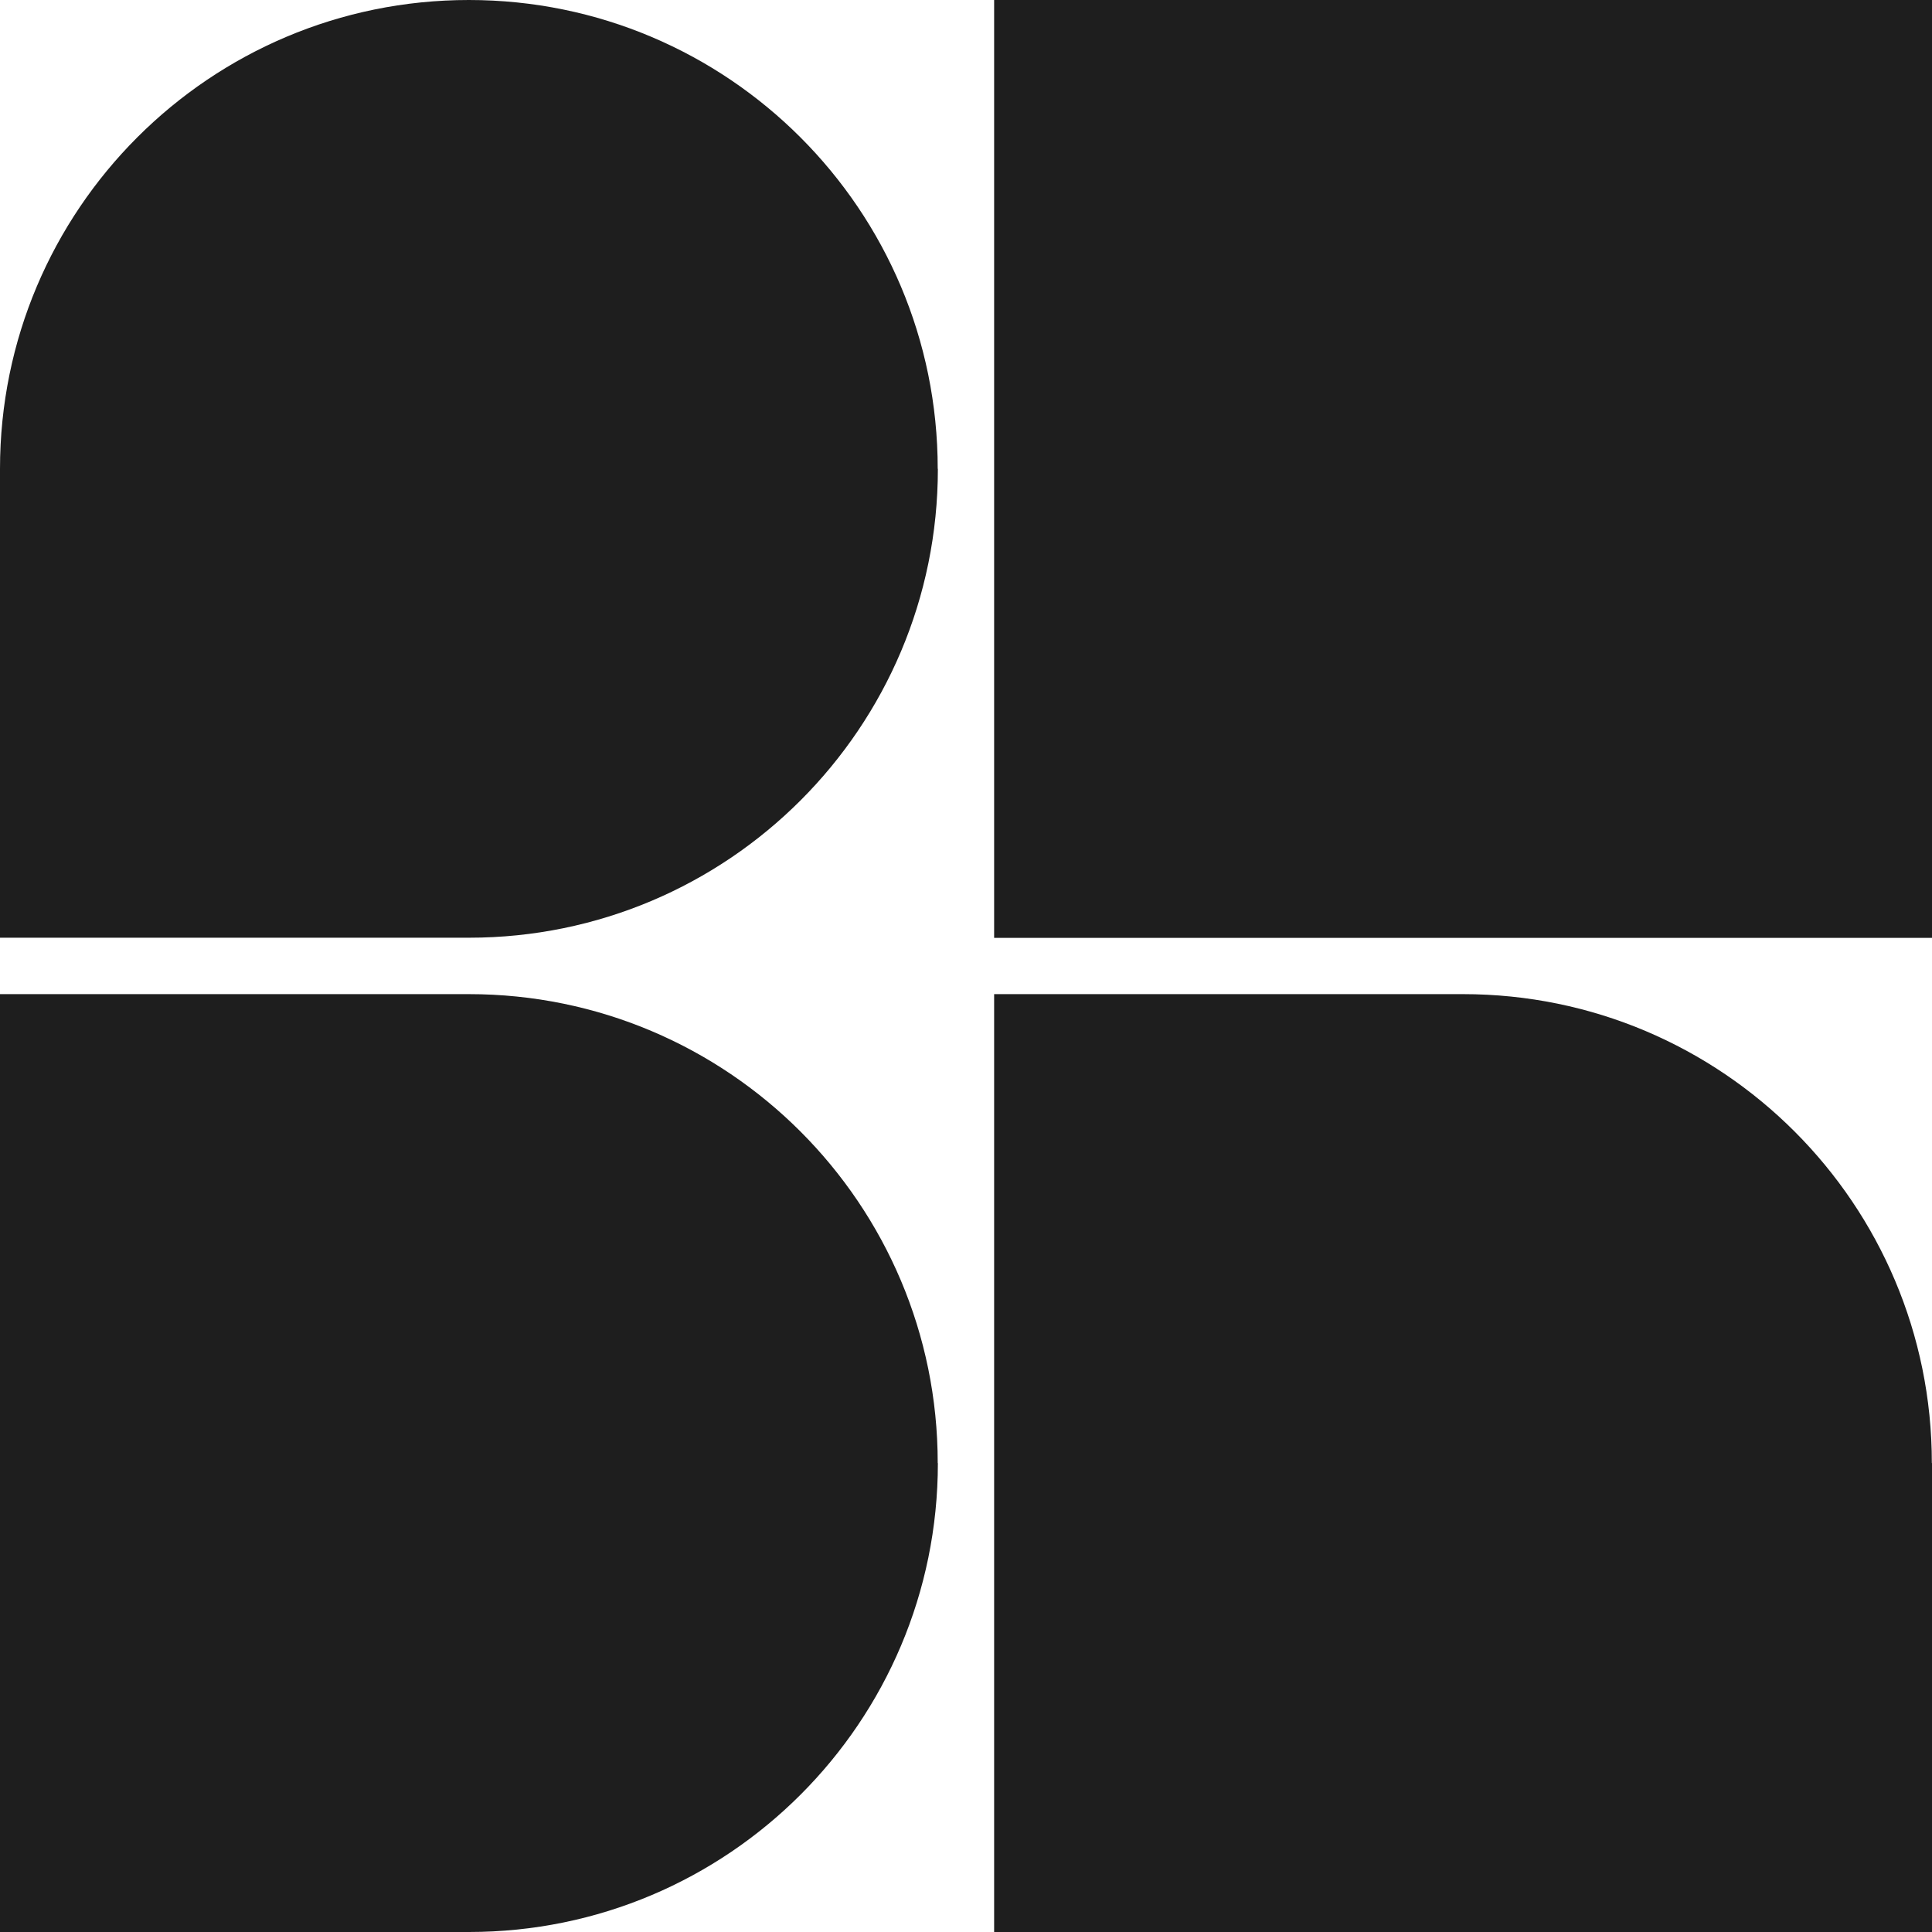
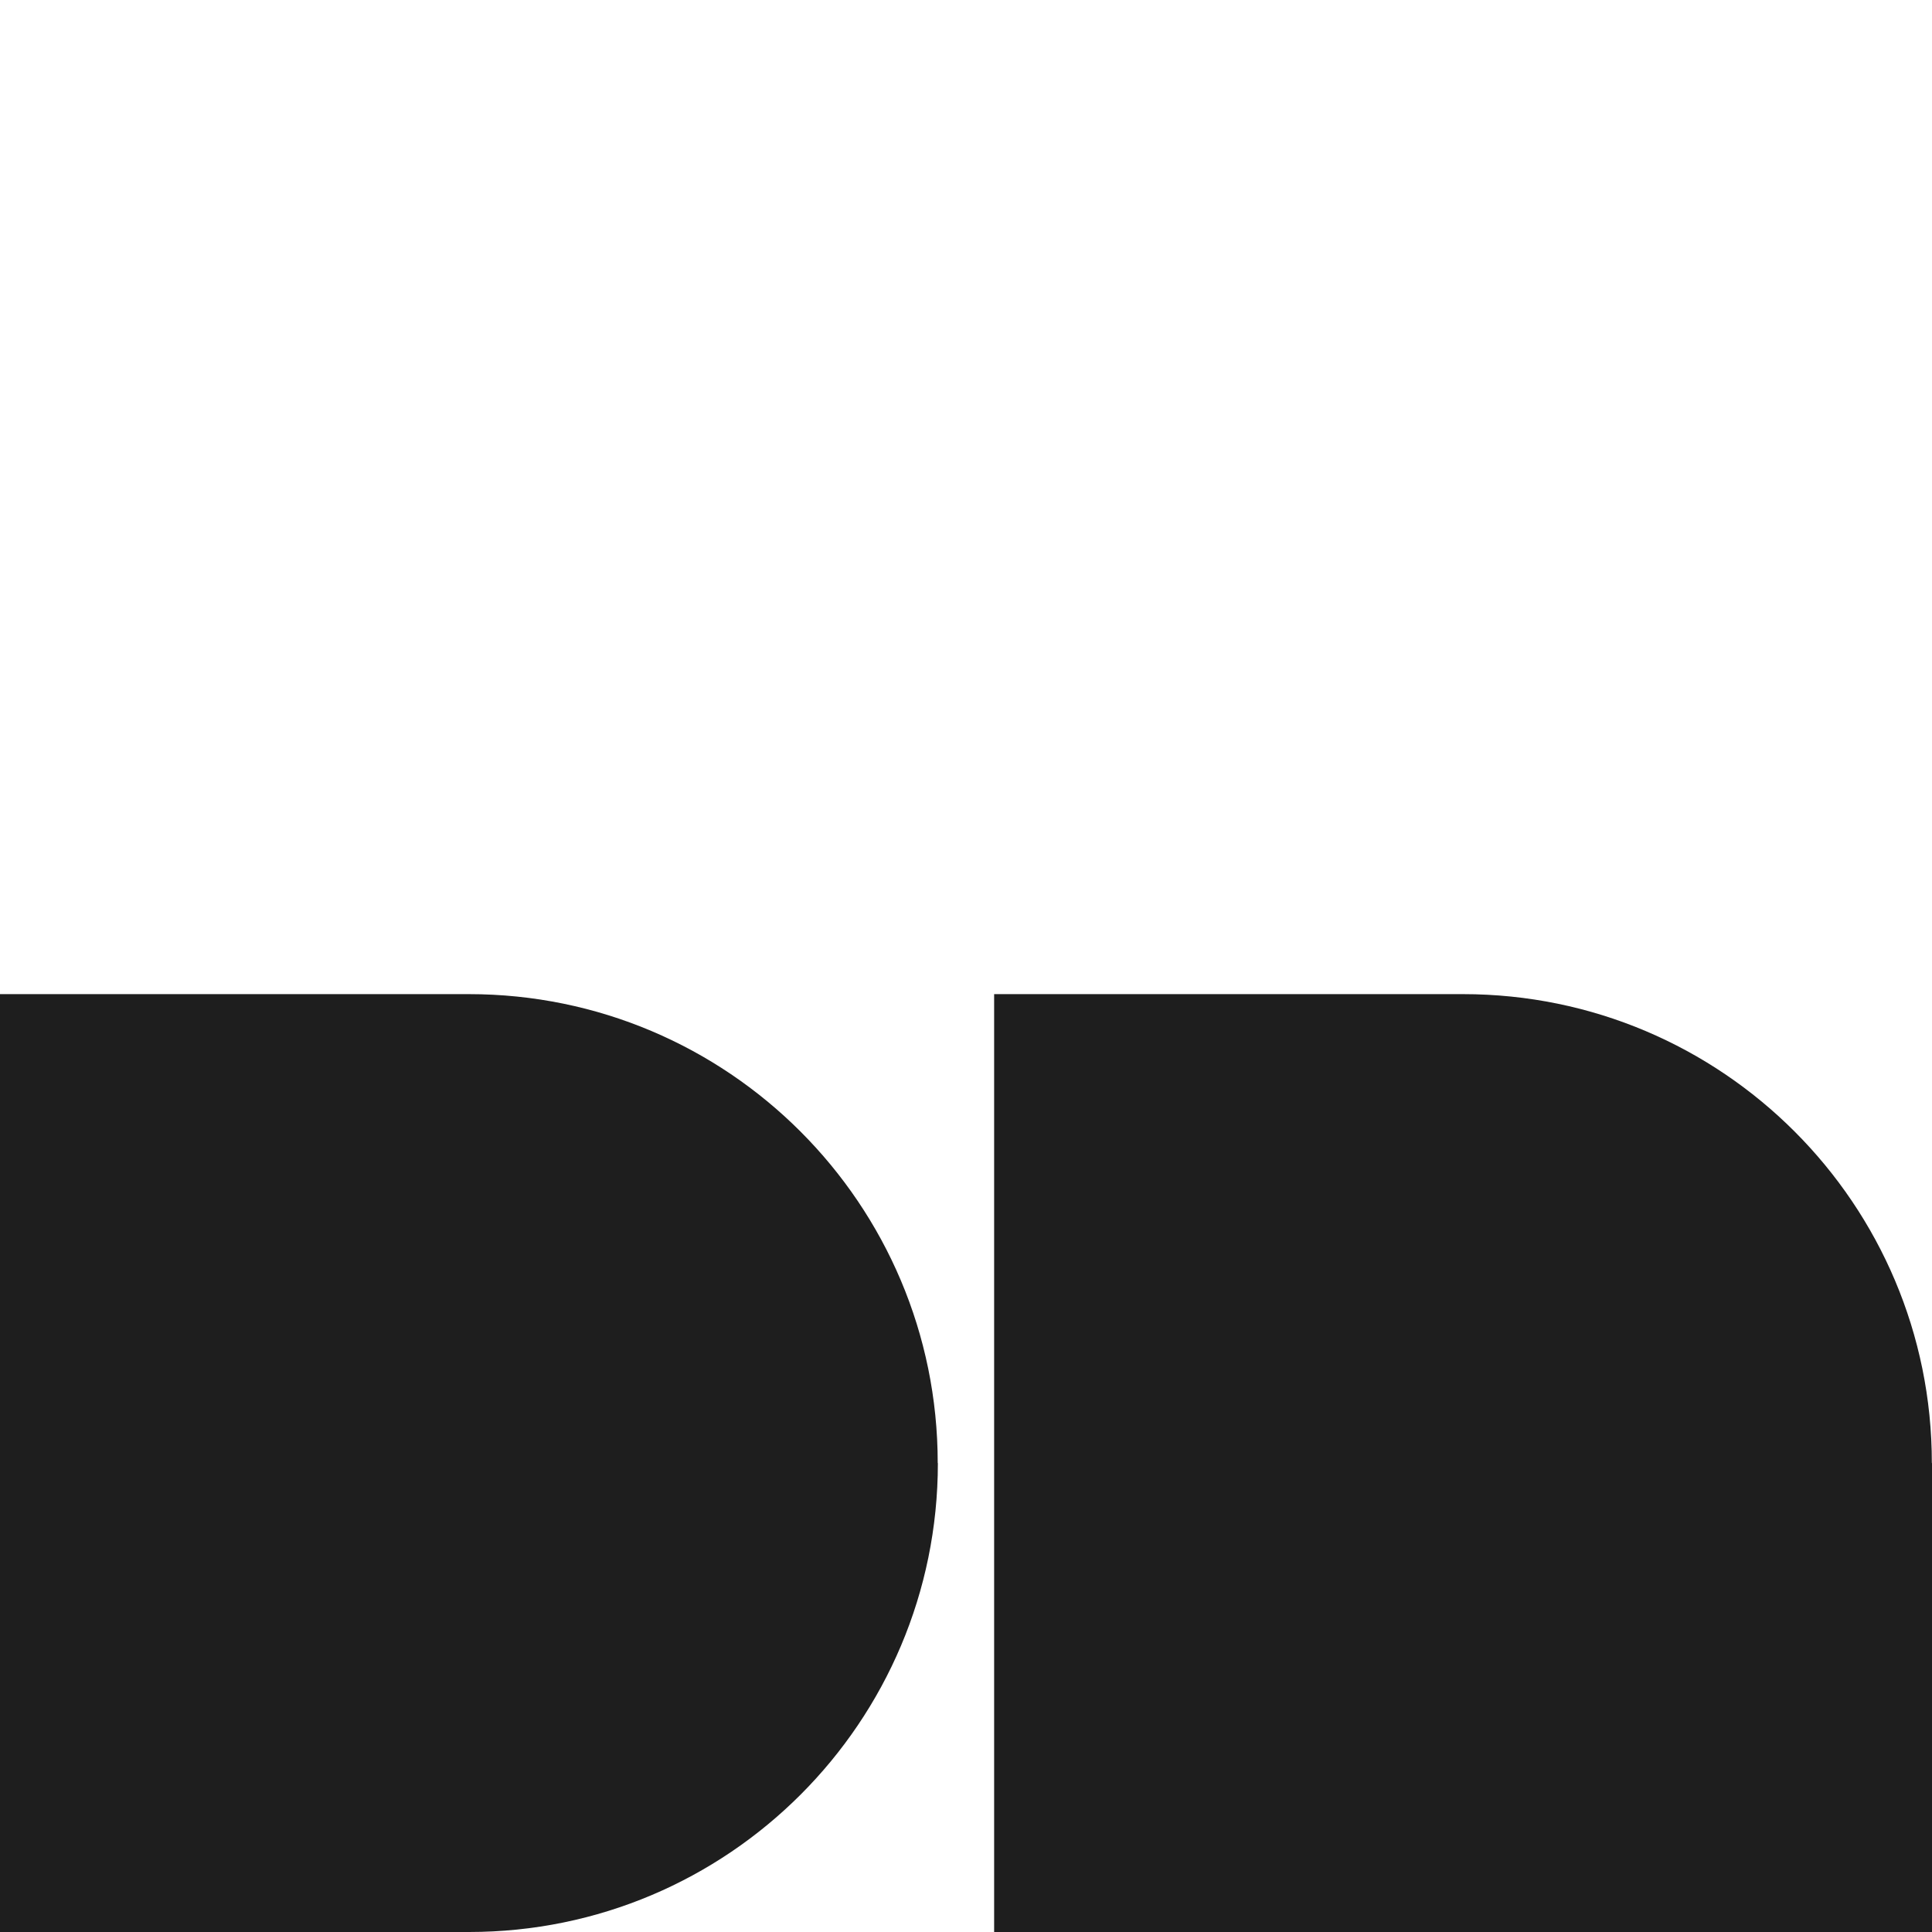
<svg xmlns="http://www.w3.org/2000/svg" id="Layer_1" data-name="Layer 1" viewBox="0 0 123.62 123.62">
  <defs>
    <style>
      .cls-1 {
        fill: #1e1e1e;
        stroke-width: 0px;
      }
    </style>
  </defs>
-   <rect class="cls-1" x="63.61" width="60.01" height="60.01" />
-   <path class="cls-1" d="M60.01,30c0,16.57-13.43,30-30,30H0v-30C0,13.43,13.43,0,30,0s30,13.43,30,30Z" />
  <path class="cls-1" d="M123.62,93.62v30h-60.01v-60.01h30c16.57,0,30,13.43,30,30Z" />
-   <path class="cls-1" d="M60.01,93.62c0,16.57-13.43,30-30,30H0s0-60.01,0-60.01h30c16.57,0,30,13.43,30,30Z" />
+   <path class="cls-1" d="M60.01,93.62c0,16.57-13.43,30-30,30H0s0-60.01,0-60.01h30c16.57,0,30,13.43,30,30" />
</svg>